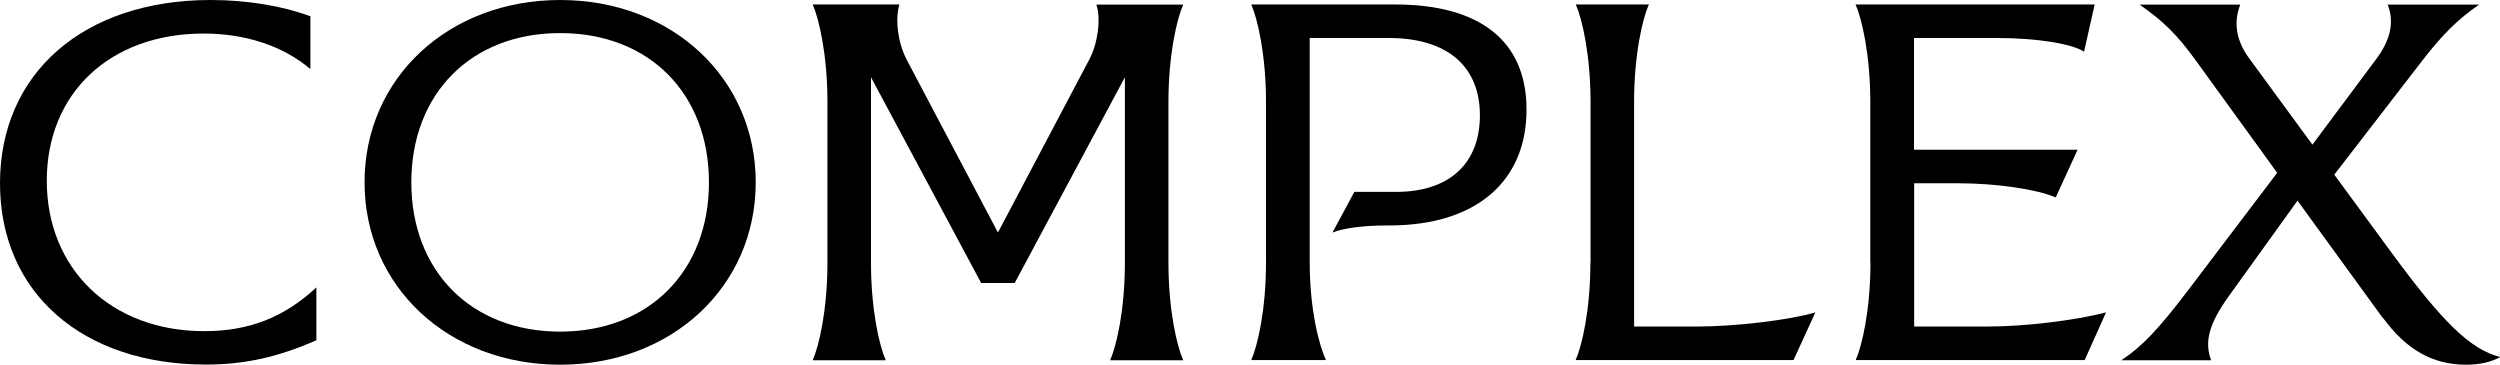
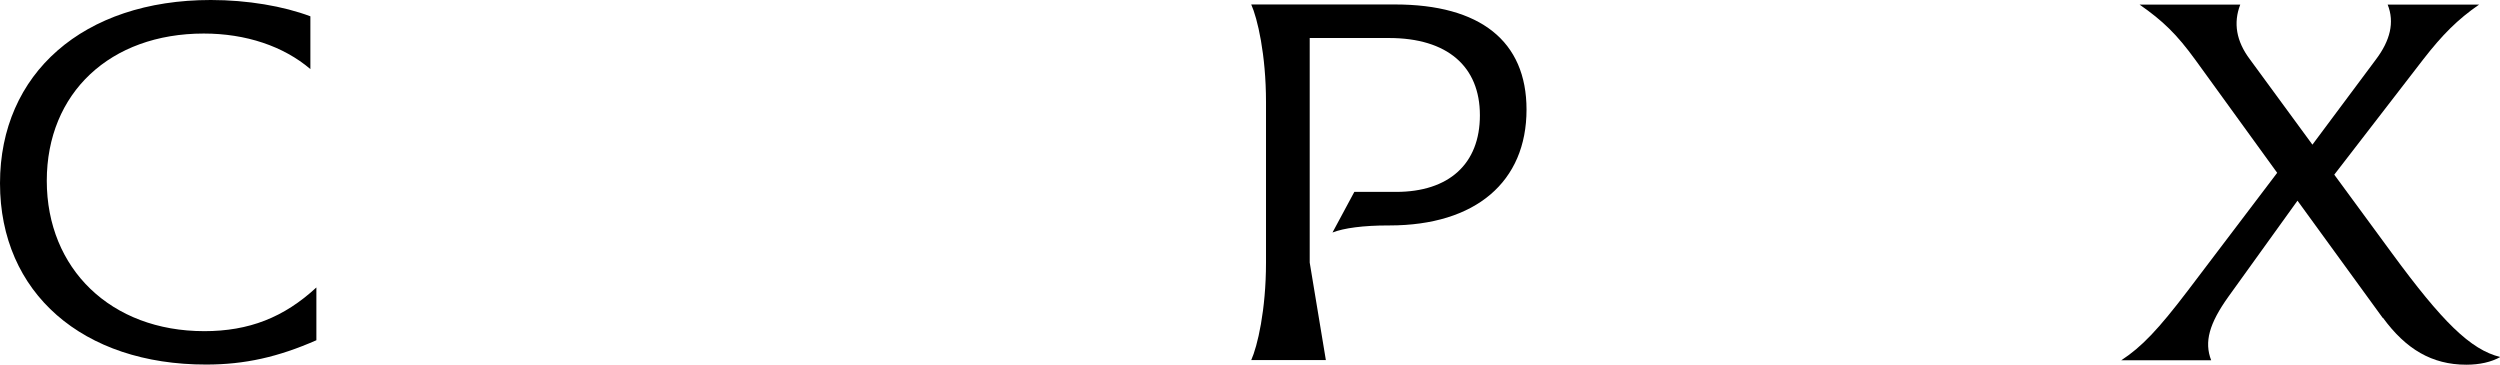
<svg xmlns="http://www.w3.org/2000/svg" viewBox="0 0 162.46 23.7">
  <path d="m13.27 21.52c2.91 0 5.18-.89 7.29-2.84v3.43c-2.48 1.09-4.65 1.58-7.16 1.58-8.02.01-13.4-4.65-13.4-11.78s5.41-11.91 13.7-11.91c2.38 0 4.72.4 6.47 1.06v3.43c-1.75-1.49-4.19-2.31-6.93-2.31-6.08 0-10.2 3.86-10.2 9.57s4.16 9.77 10.23 9.77z" />
-   <path d="m23.69 11.85c0-6.77 5.45-11.85 12.71-11.85s12.71 5.08 12.71 11.85-5.45 11.85-12.71 11.85-12.71-5.08-12.71-11.85zm22.38 0c0-5.78-3.89-9.7-9.67-9.7s-9.67 3.93-9.67 9.7 3.89 9.7 9.67 9.7 9.67-3.93 9.67-9.7z" />
-   <path d="m58.91 3.86 5.94 11.25 5.94-11.25c.56-1.06.76-2.64.46-3.56h5.64c-.4.89-.96 3.23-.96 6.34v10.43c0 3.1.56 5.45.96 6.34h-4.75c.4-.89.96-3.23.96-6.34v-12.05l-7.16 13.37h-2.18l-7.16-13.37v12.05c0 3.1.56 5.45.96 6.34h-4.75c.4-.89.96-3.23.96-6.34v-10.44c0-3.1-.56-5.45-.96-6.34h5.64c-.3.92-.1 2.51.46 3.56z" />
-   <path d="m86.16 23.4h-4.85c.4-.89.96-3.23.96-6.34v-10.43c0-3.1-.56-5.45-.96-6.34h9.34c5.54 0 8.55 2.38 8.55 6.83 0 4.69-3.3 7.53-8.91 7.53h-.07c-1.62 0-2.9.17-3.63.46l1.42-2.64h2.71c3.43 0 5.45-1.81 5.45-4.98s-2.11-5.02-5.91-5.02h-5.15v14.59c0 3.1.63 5.45 1.06 6.34z" />
-   <path d="m103.36 17.06v-10.43c0-3.1-.56-5.45-.96-6.34h4.75c-.4.89-.96 3.23-.96 6.34v14.59h4.06c2.57 0 6.07-.43 7.72-.92l-1.42 3.1h-14.16c.4-.89.96-3.23.96-6.34z" />
-   <path d="m121.54 17.06v-10.43c0-3.1-.56-5.45-.96-6.34h15.54l-.69 3.07c-.79-.53-3.13-.89-5.64-.89h-5.41v7.26h10.63l-1.42 3.1c-1.22-.53-3.86-.92-6.3-.92h-2.9v9.31h4.75c2.48 0 5.71-.4 7.72-.92l-1.39 3.1h-14.88c.4-.89.96-3.23.96-6.34z" />
+   <path d="m86.16 23.4h-4.85c.4-.89.96-3.23.96-6.34v-10.43c0-3.1-.56-5.45-.96-6.34h9.34c5.54 0 8.55 2.38 8.55 6.83 0 4.69-3.3 7.53-8.91 7.53h-.07c-1.62 0-2.9.17-3.63.46l1.42-2.64h2.71c3.43 0 5.45-1.81 5.45-4.98s-2.11-5.02-5.91-5.02h-5.15v14.59z" />
  <path d="m154.84 20.66-5.54-7.62-4.49 6.24c-1.25 1.75-1.58 2.94-1.12 4.13h-5.84c1.32-.86 2.41-2.01 4.32-4.52l5.81-7.66-5.31-7.33c-1.22-1.68-2.11-2.54-3.63-3.6h6.54c-.46 1.19-.26 2.38.63 3.56l4.06 5.54 4.13-5.54c.92-1.22 1.22-2.41.76-3.56h5.94c-1.39.96-2.38 1.95-3.63 3.56l-5.78 7.49 3.73 5.08c3.27 4.46 5.12 6.3 7.06 6.77-.59.33-1.35.5-2.21.5-2.24 0-3.93-1.02-5.41-3.04z" />
</svg>